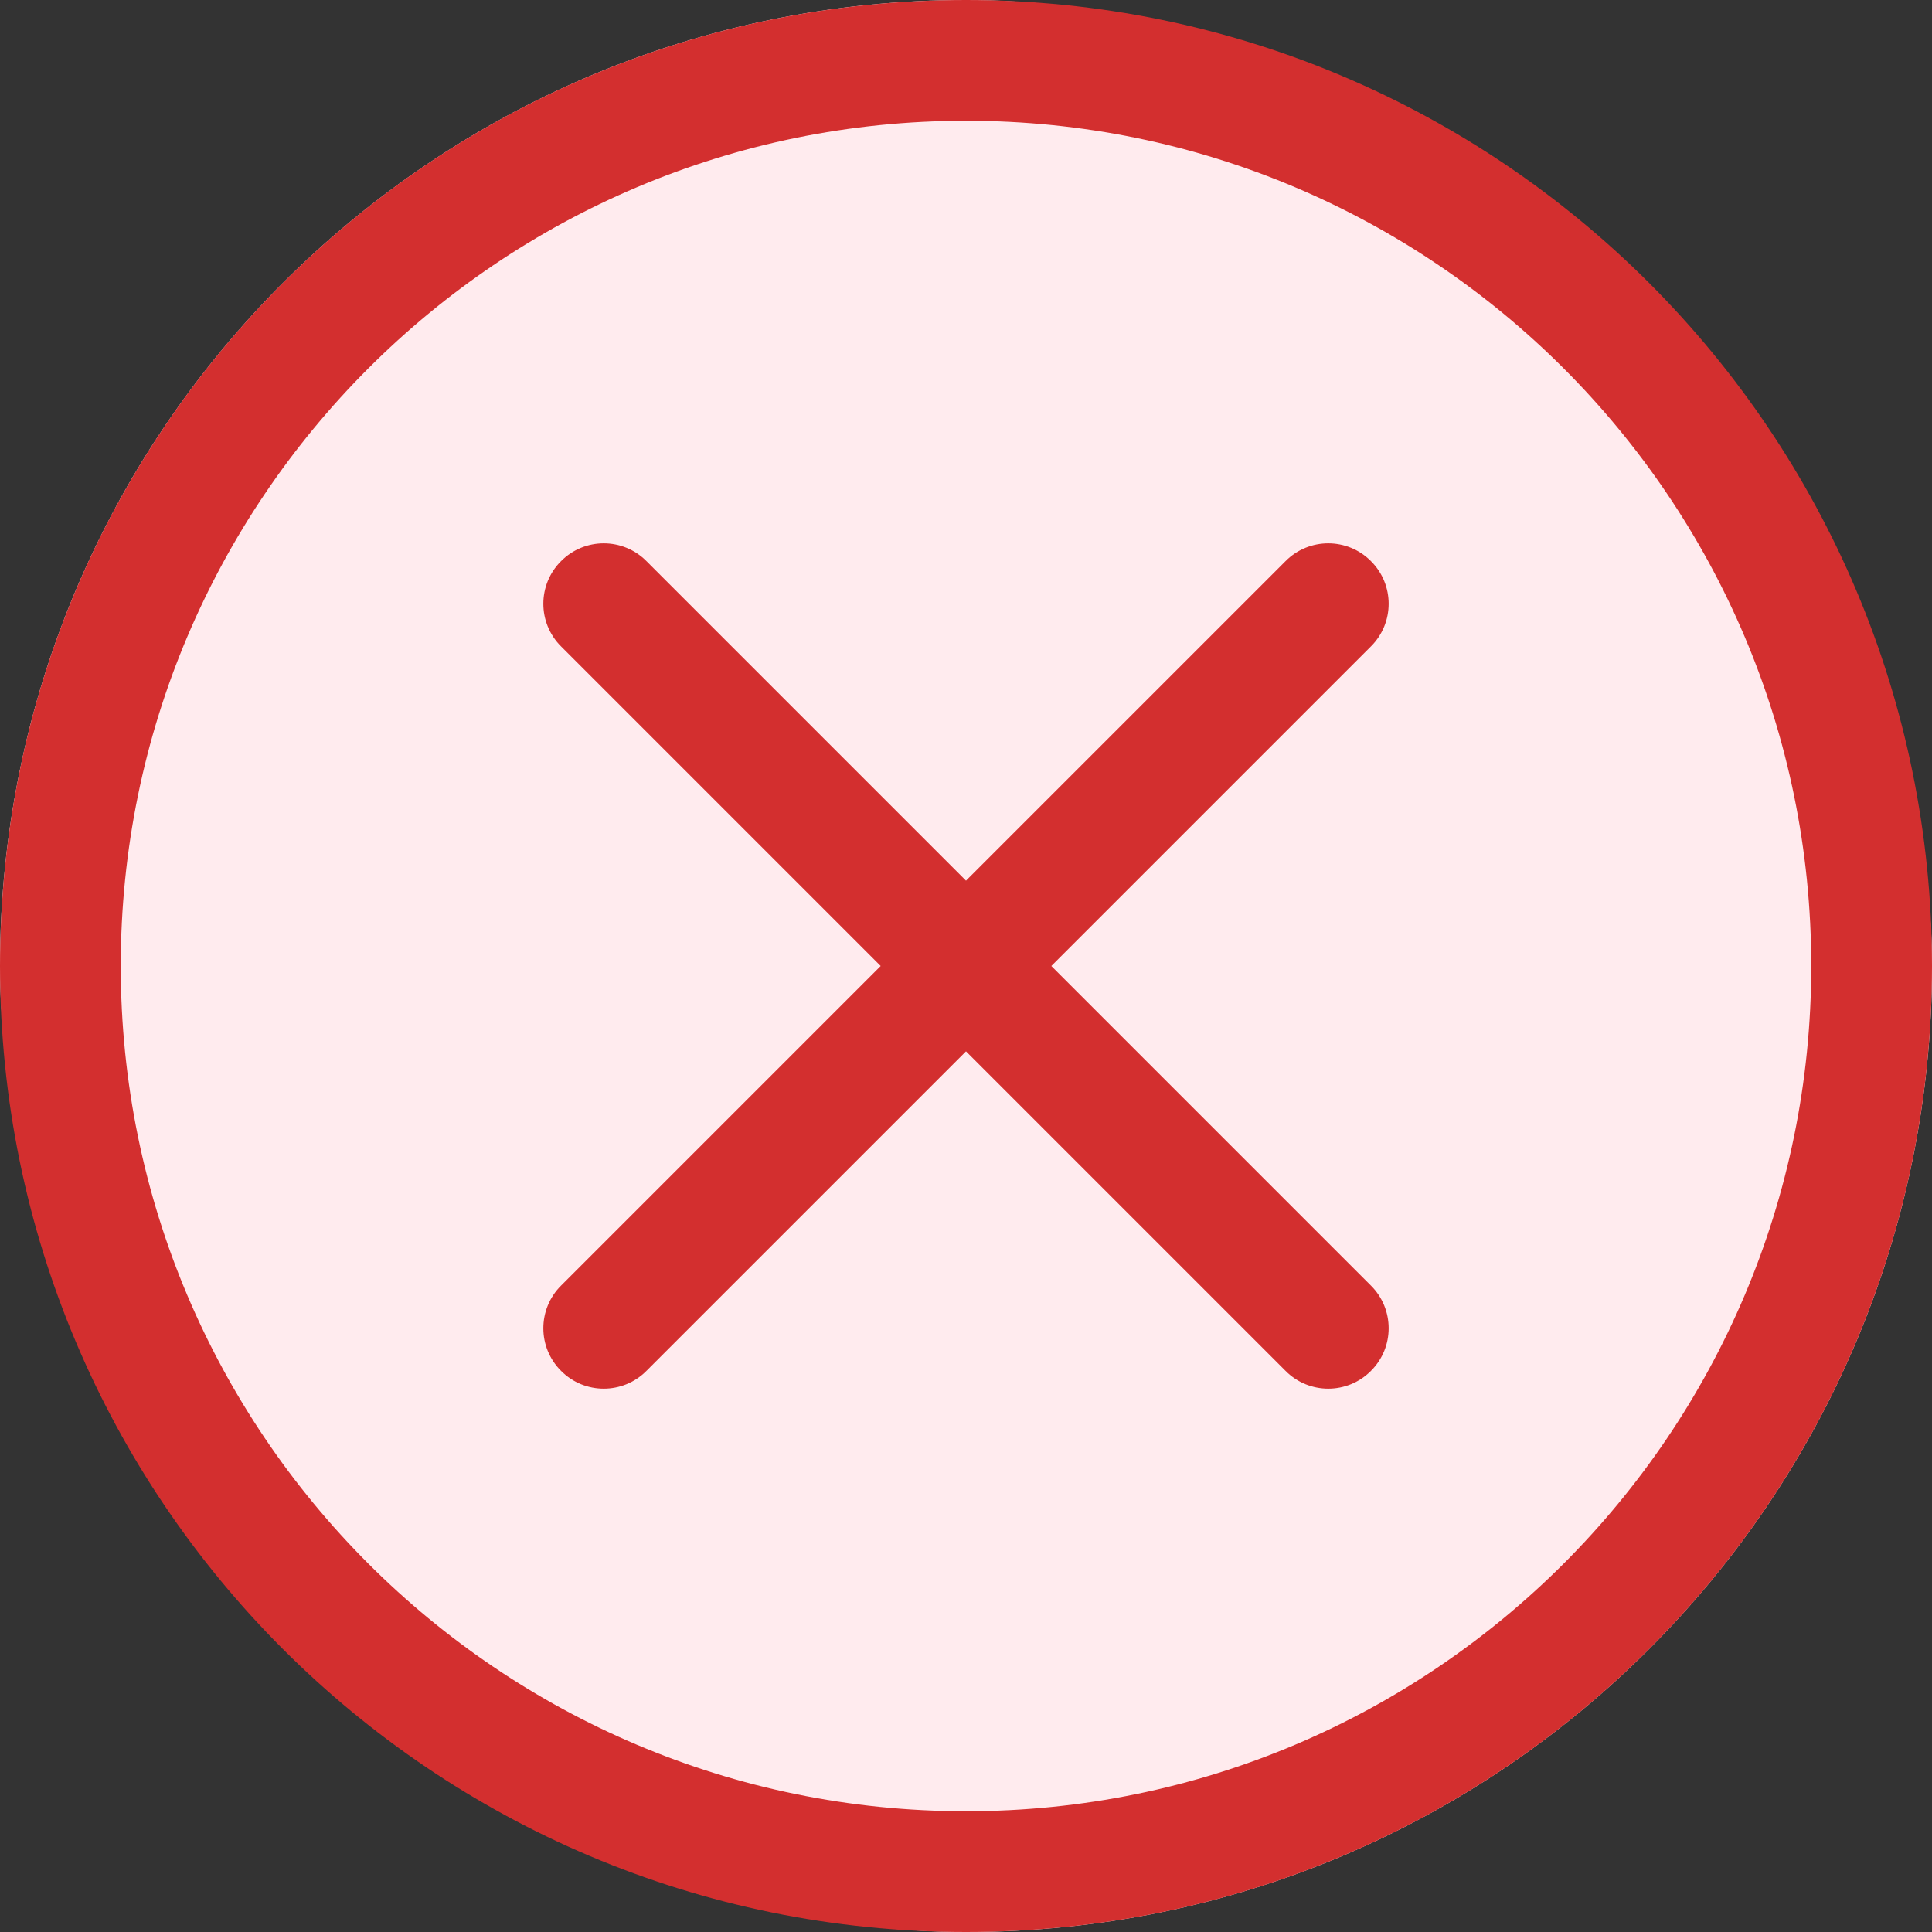
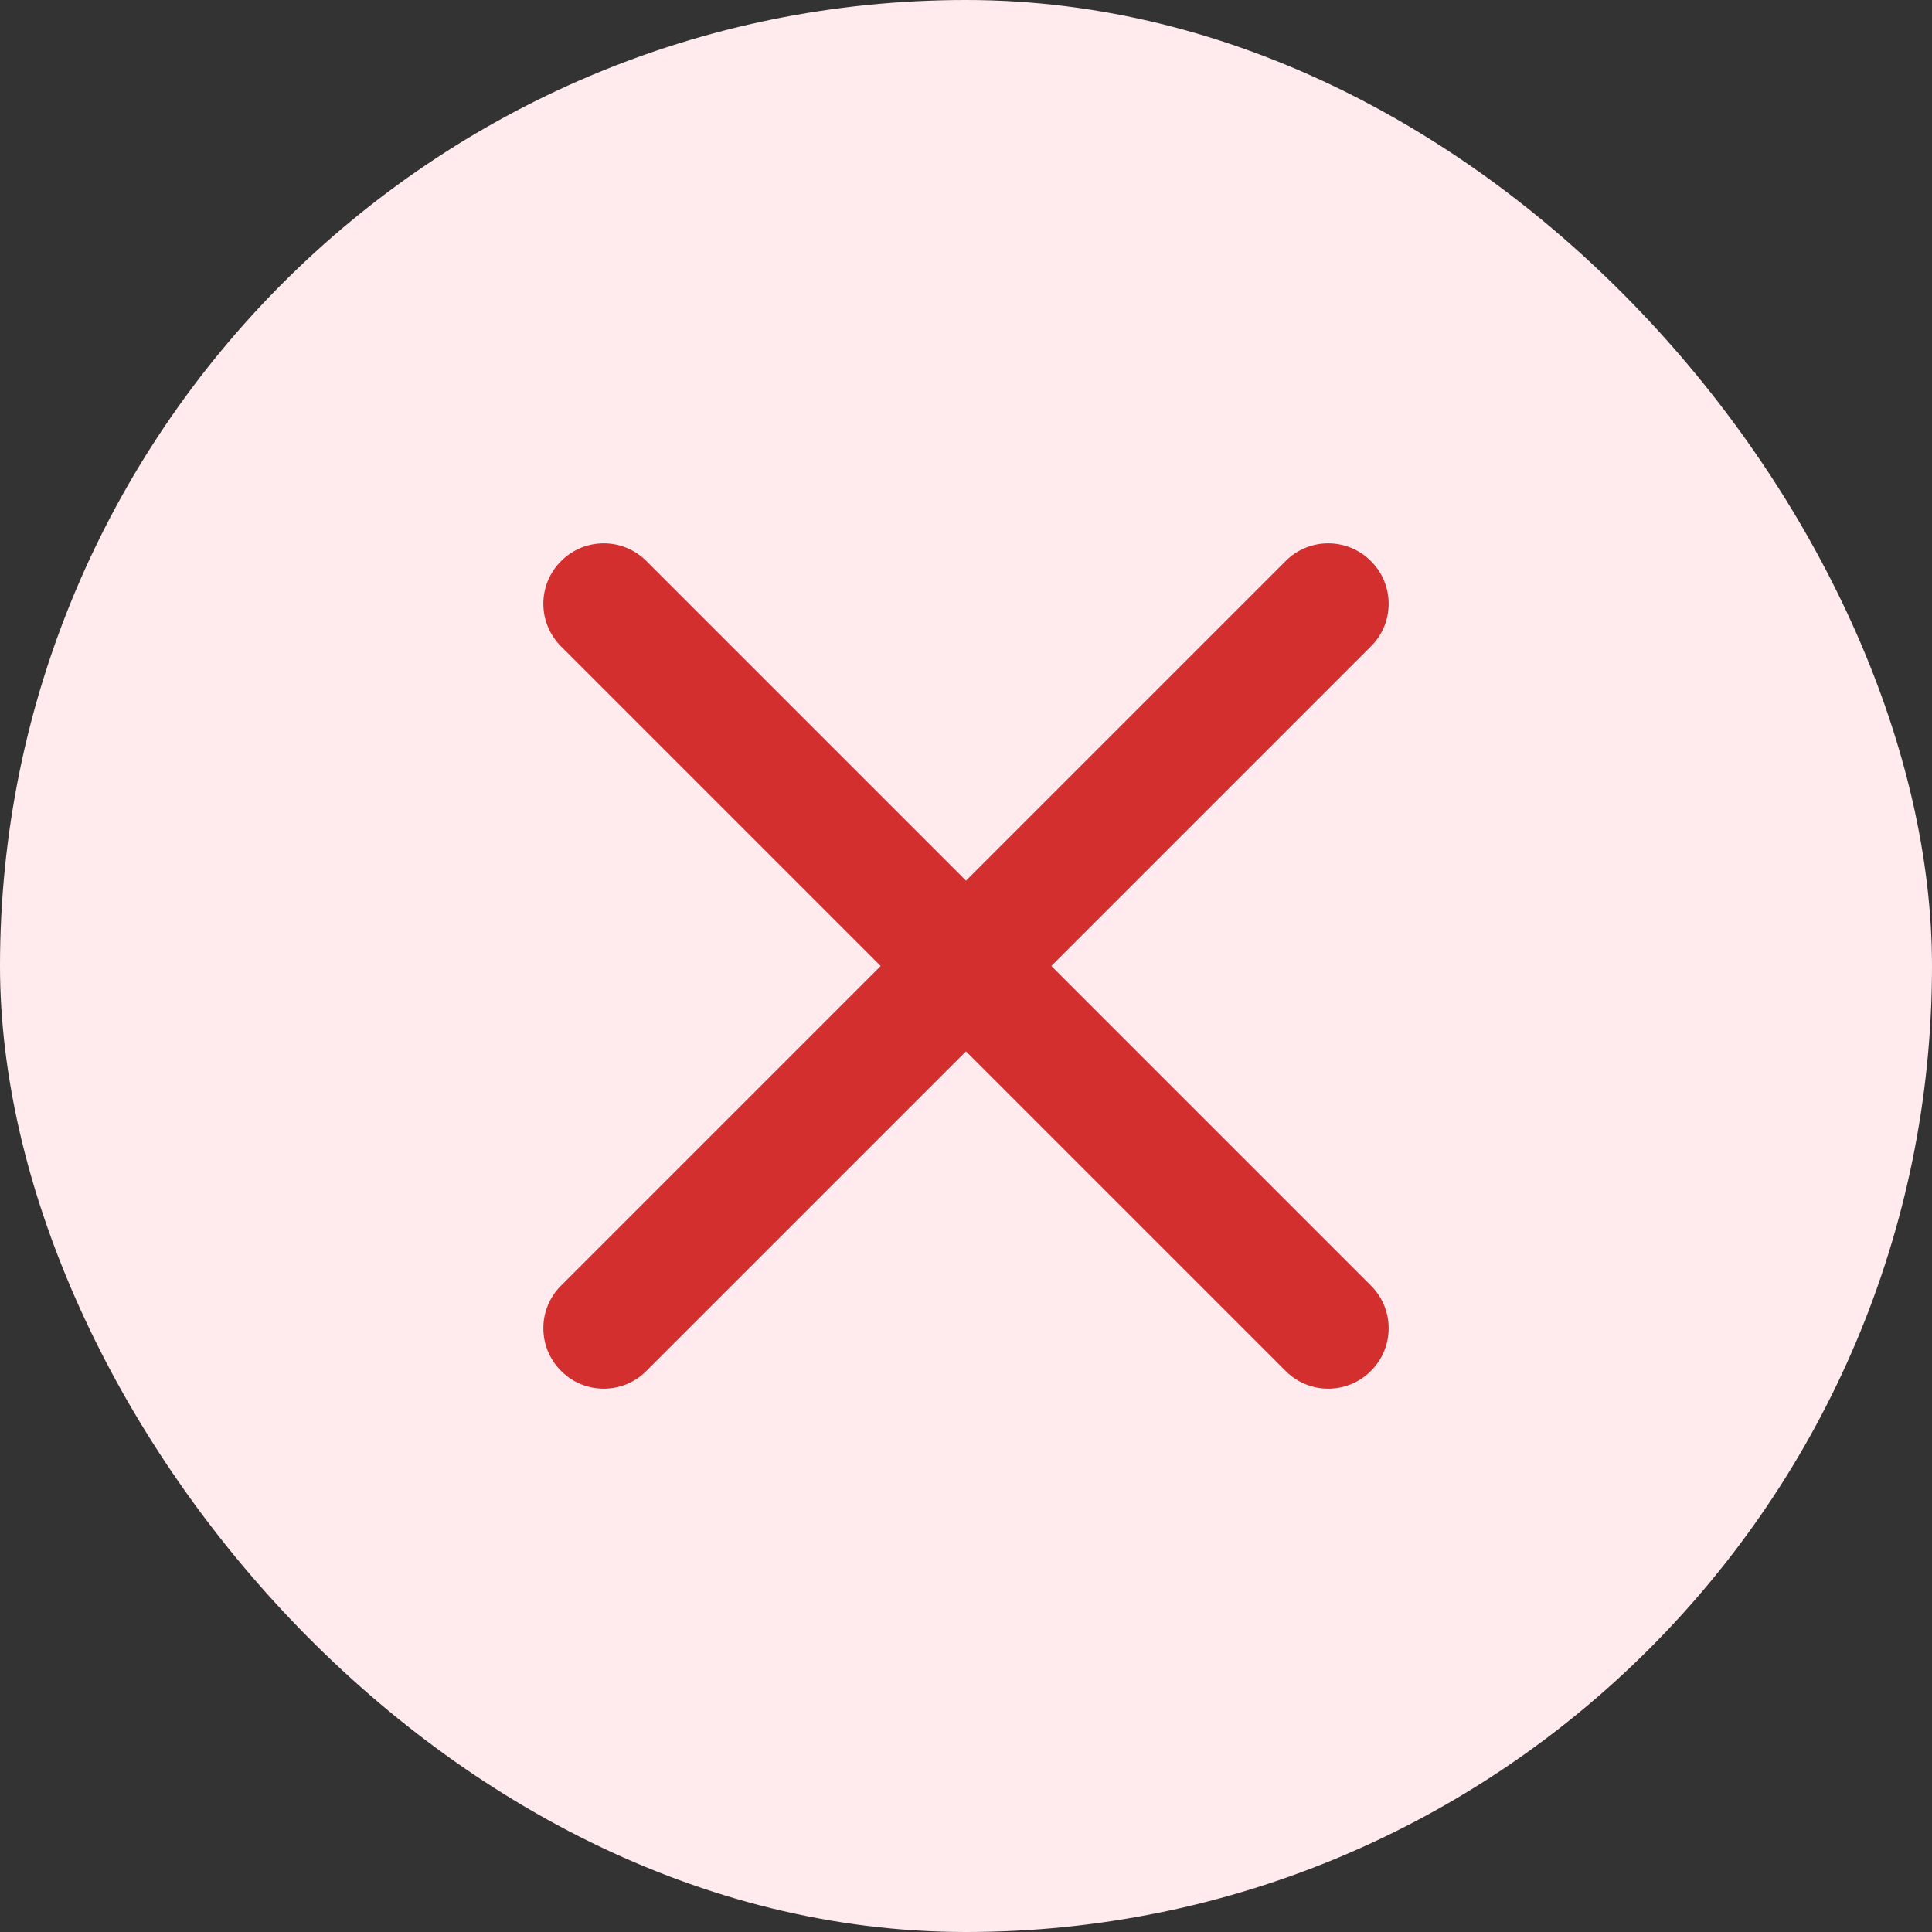
<svg xmlns="http://www.w3.org/2000/svg" width="12" height="12" viewBox="0 0 12 12" fill="none">
  <rect x="0" y="0" width="12" height="12" fill="#333333" stroke="none" />
  <rect width="12" height="12" rx="6" fill="#FFEBEE" />
-   <path d="M6 11.25C3.101 11.25 0.75 8.899 0.75 6C0.75 3.101 3.101 0.75 6 0.75C8.899 0.75 11.25 3.101 11.25 6C11.25 8.899 8.899 11.25 6 11.25ZM6 12C9.314 12 12 9.314 12 6C12 2.686 9.314 0 6 0C2.686 0 0 2.686 0 6C0 9.314 2.686 12 6 12Z" fill="#D32F2F" />
  <path d="M3.485 3.485C3.631 3.338 3.869 3.338 4.015 3.485L6 5.47L7.985 3.485C8.131 3.338 8.369 3.338 8.515 3.485C8.662 3.631 8.662 3.869 8.515 4.015L6.53 6L8.515 7.985C8.662 8.131 8.662 8.369 8.515 8.515C8.369 8.662 8.131 8.662 7.985 8.515L6 6.53L4.015 8.515C3.869 8.662 3.631 8.662 3.485 8.515C3.338 8.369 3.338 8.131 3.485 7.985L5.47 6L3.485 4.015C3.338 3.869 3.338 3.631 3.485 3.485Z" fill="#D32F2F" />
</svg>